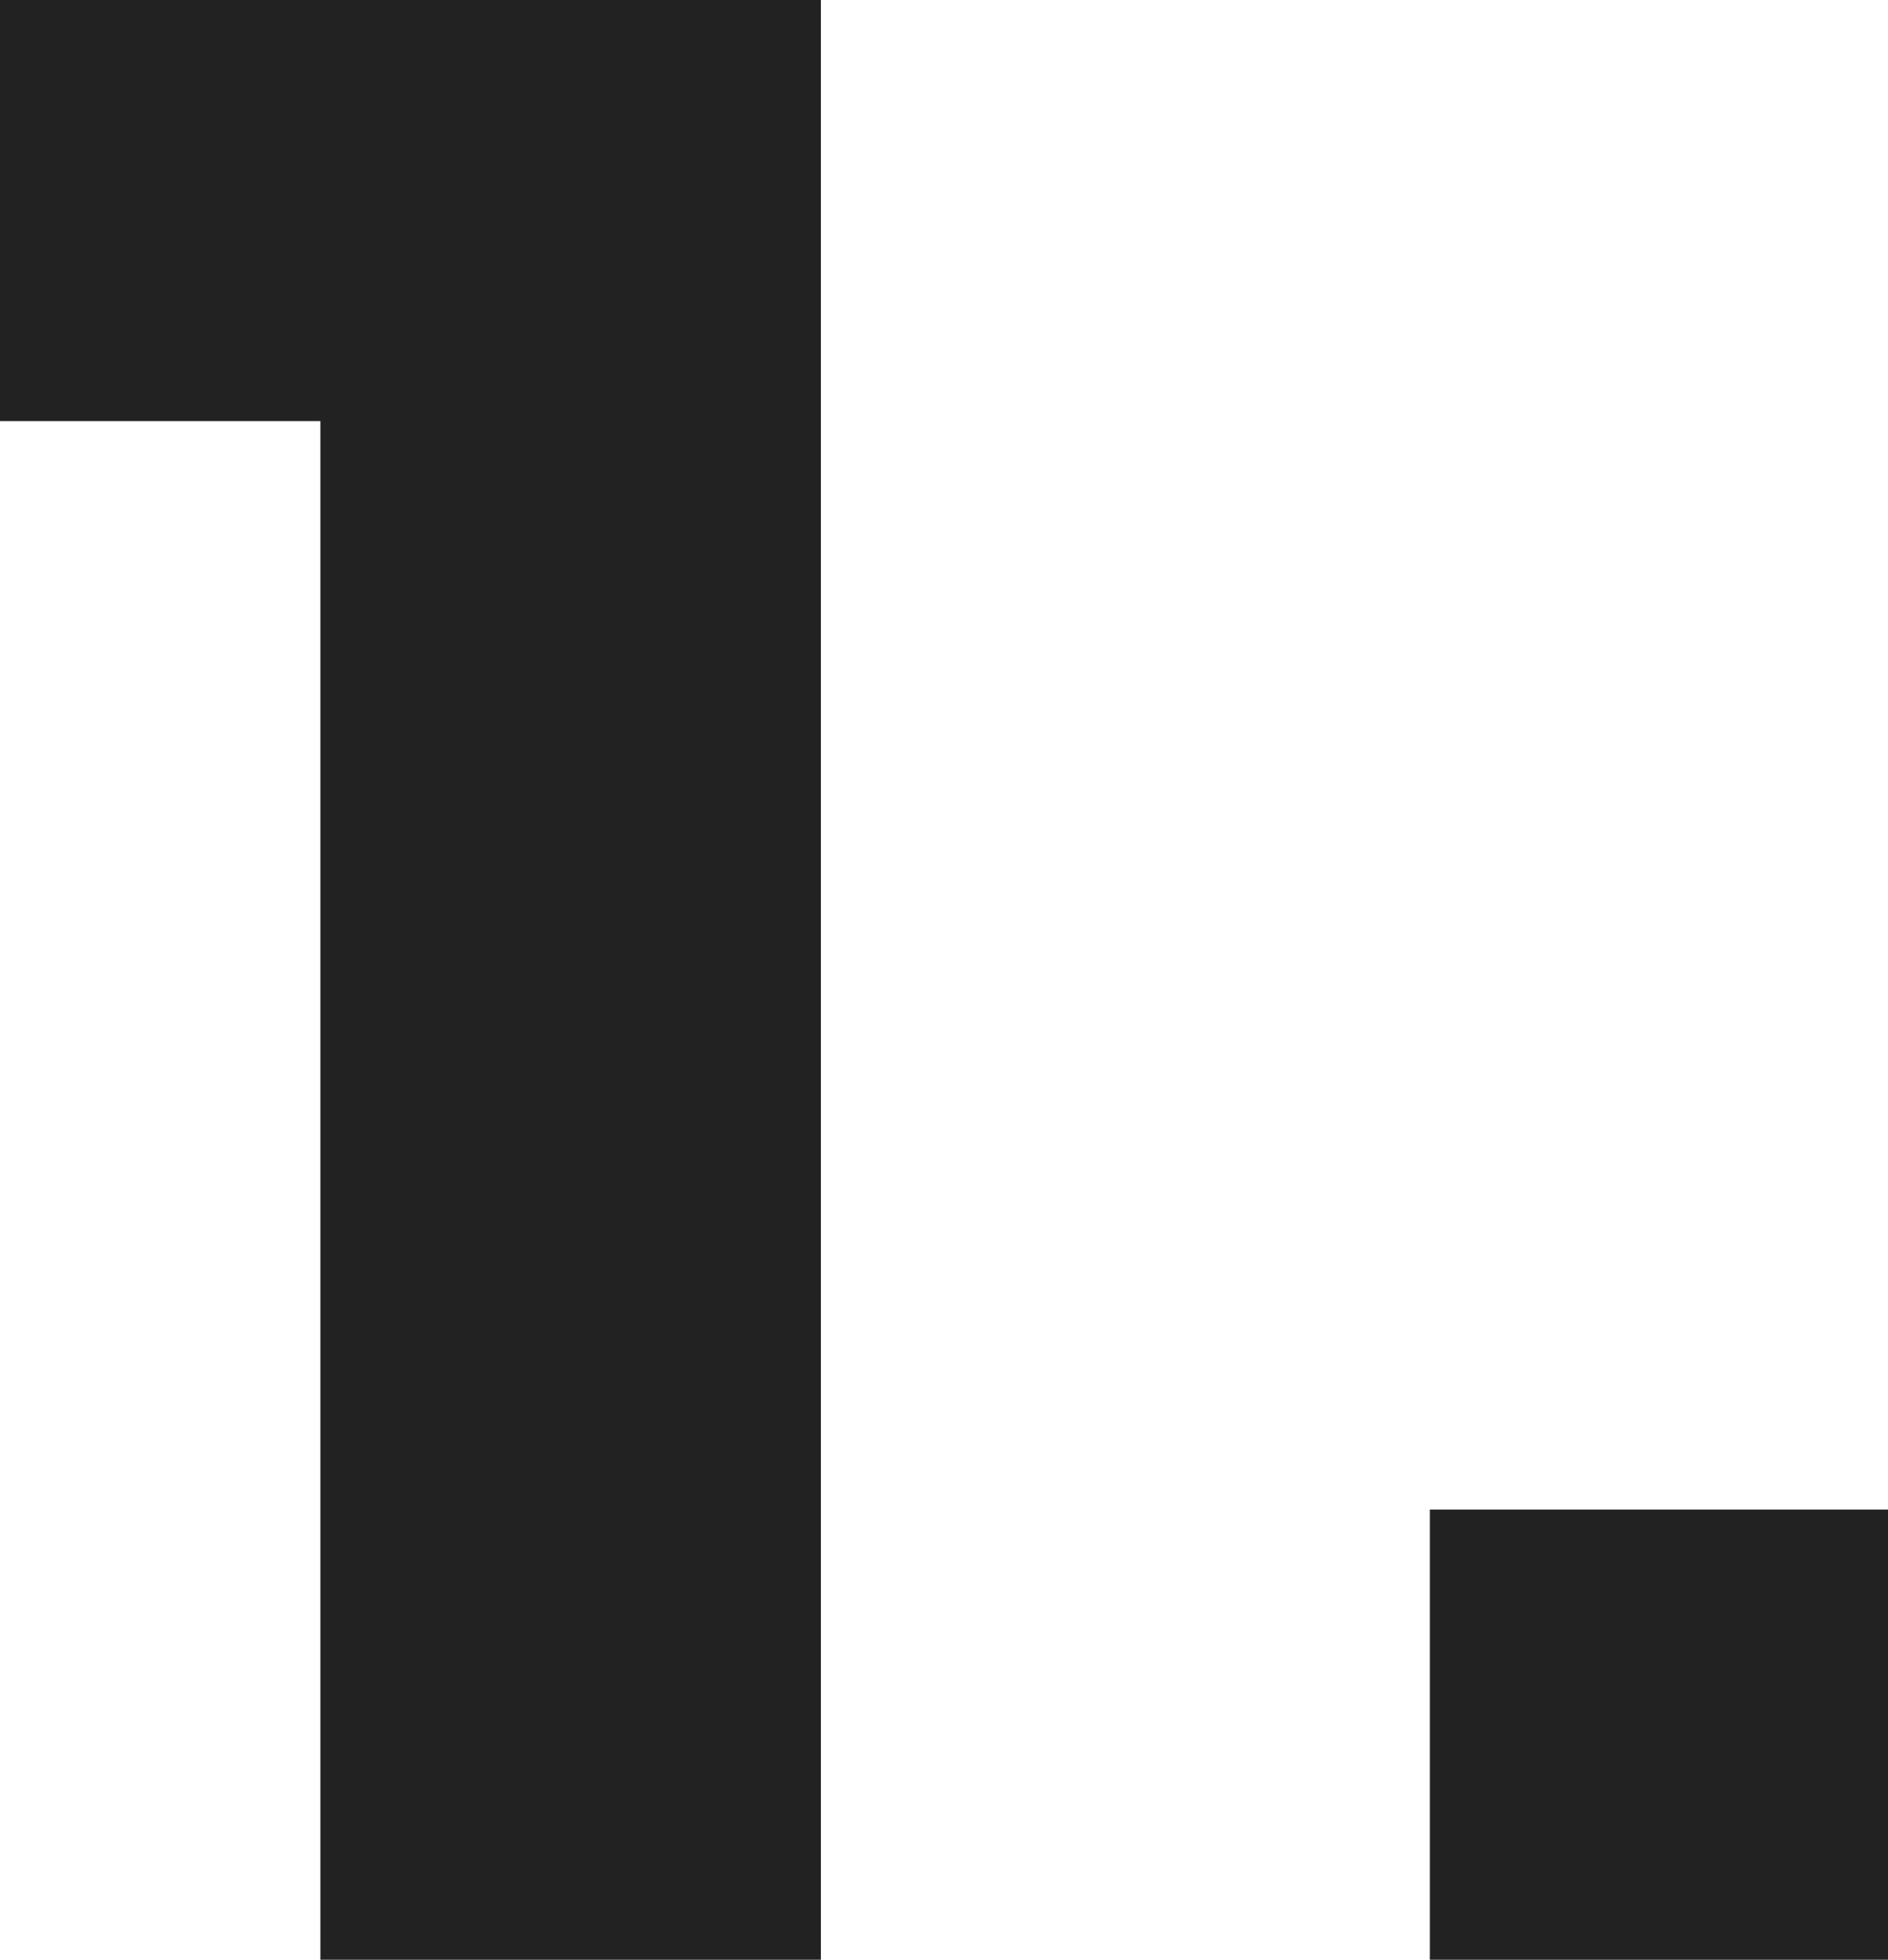
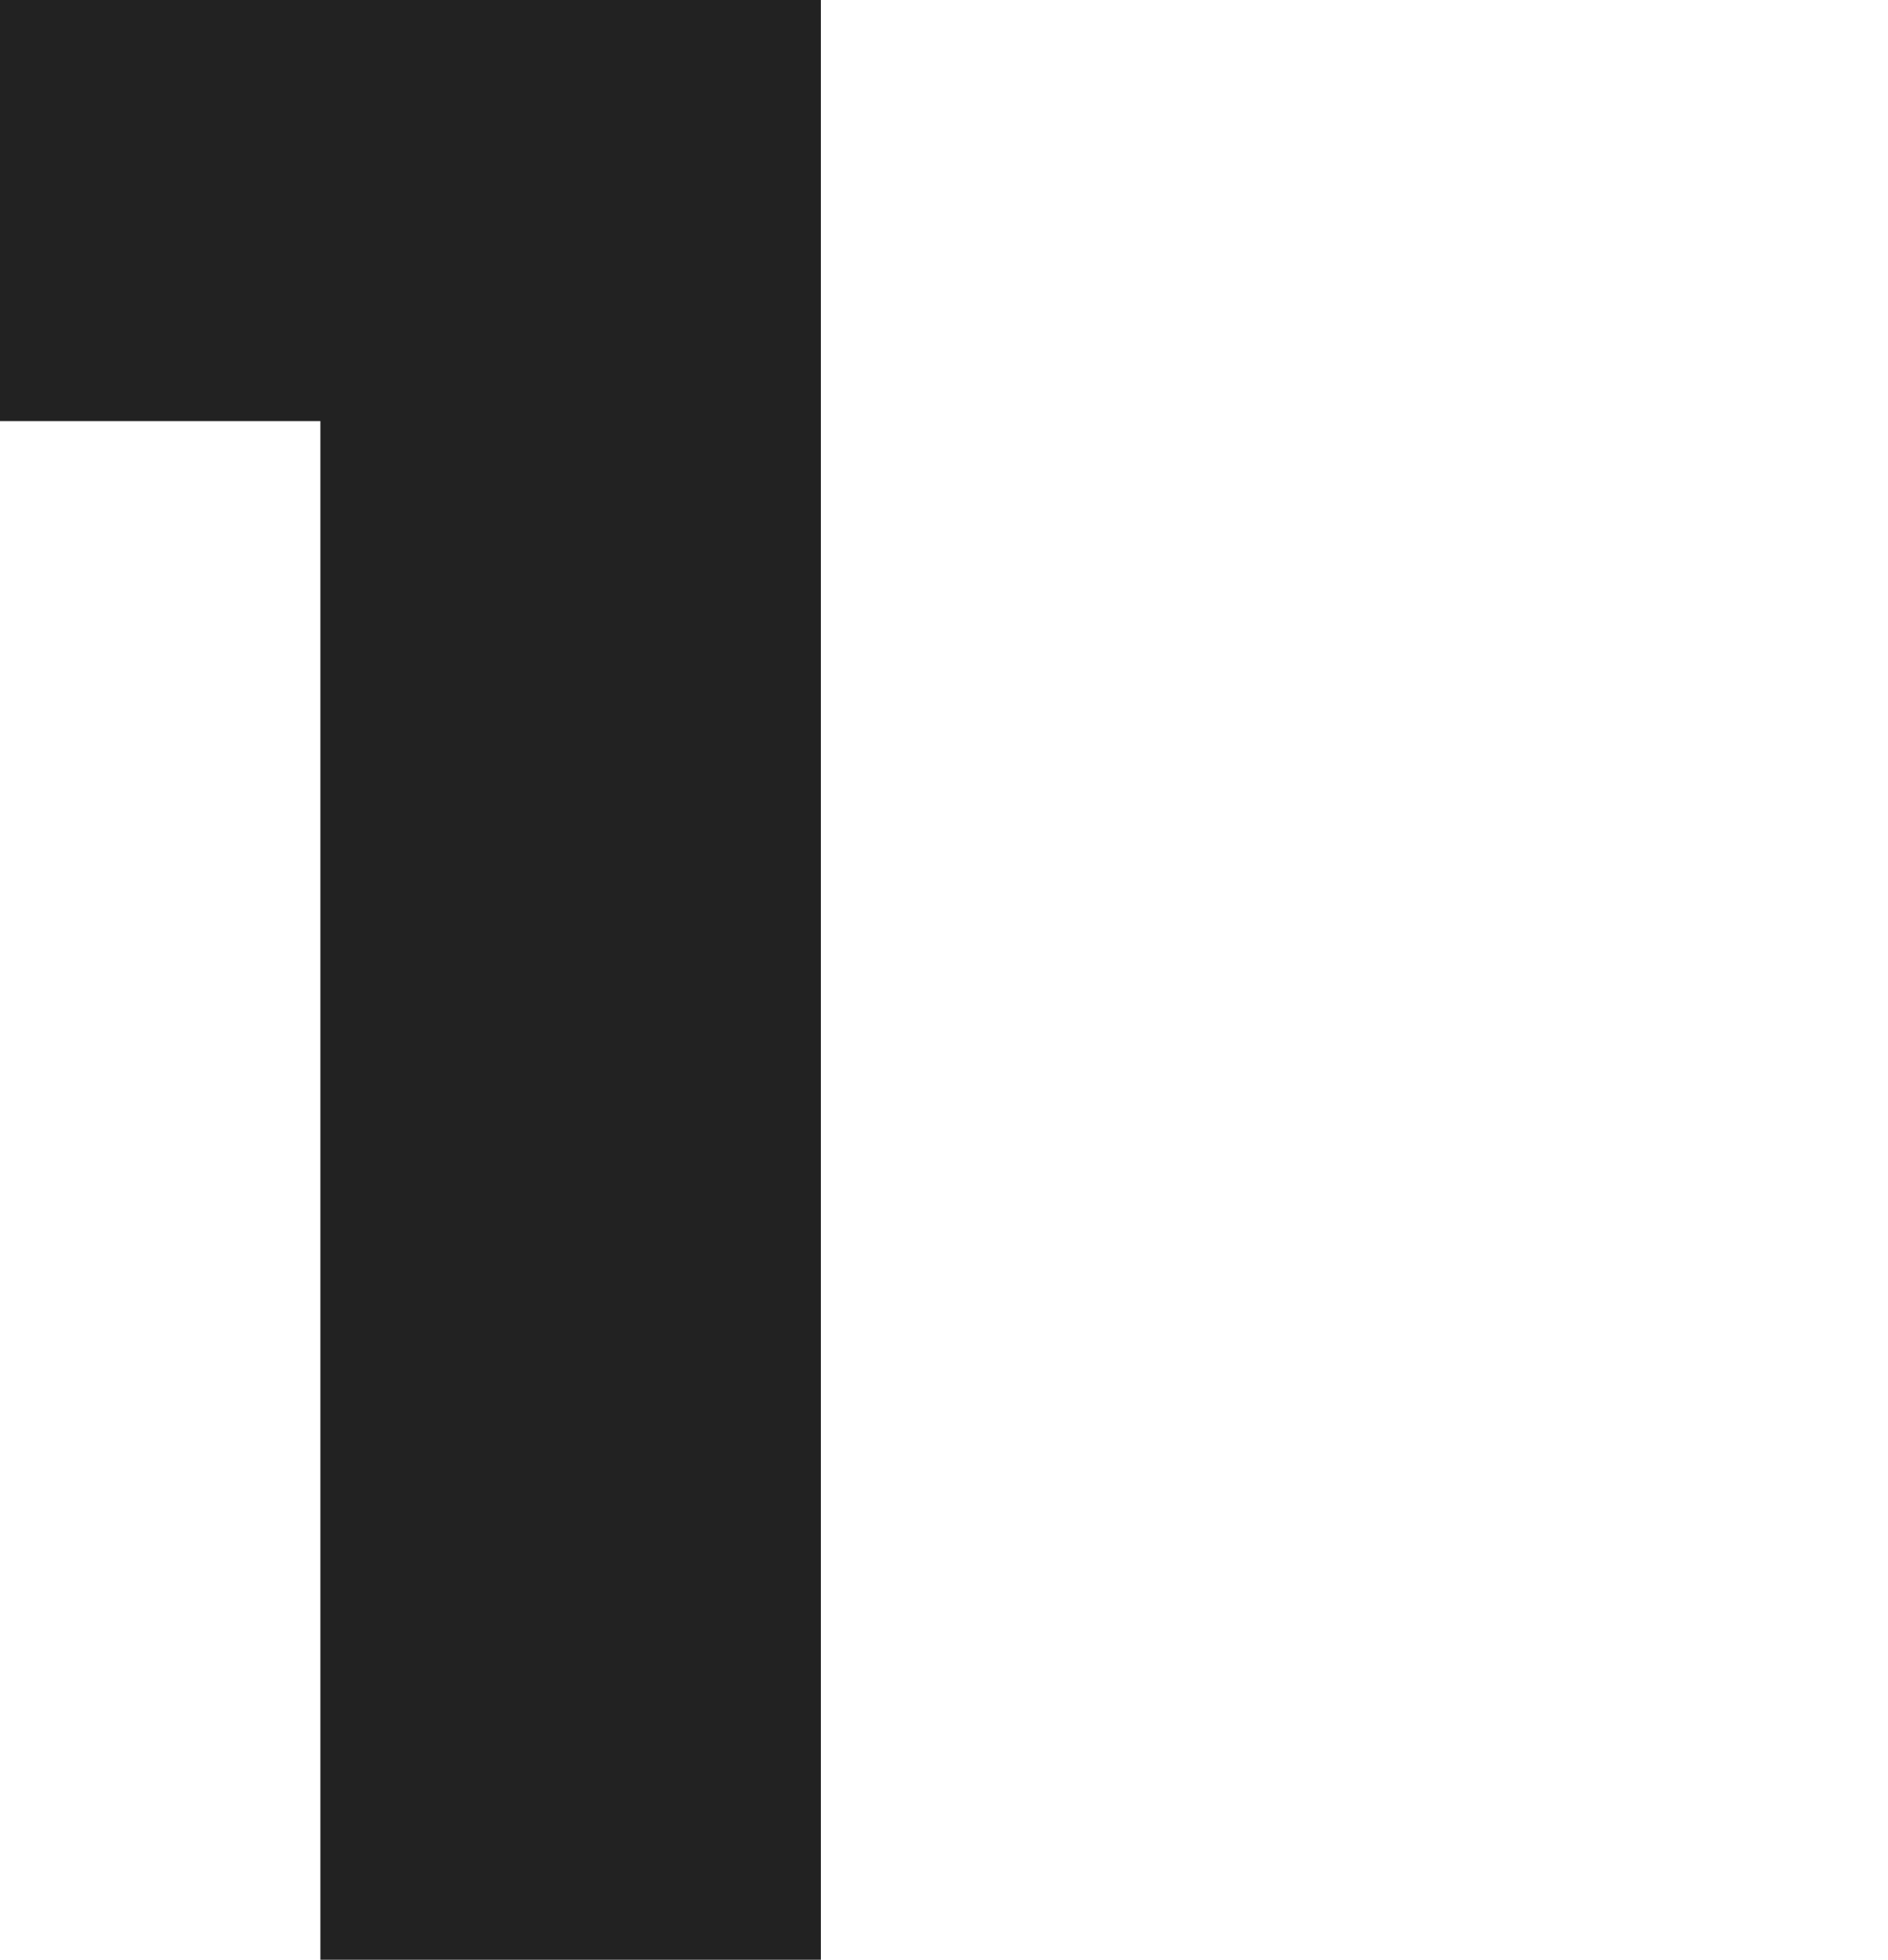
<svg xmlns="http://www.w3.org/2000/svg" id="レイヤー_1" data-name="レイヤー 1" viewBox="0 0 78.43 81.4">
  <defs>
    <style>.cls-1{fill:#222;}</style>
  </defs>
  <title>txt_no_01</title>
  <path class="cls-1" d="M13.31,81.4V17.49H0V0H34.1V81.4Z" />
-   <path class="cls-1" d="M59.399,81.4V62.7H78.43V81.4Z" />
</svg>